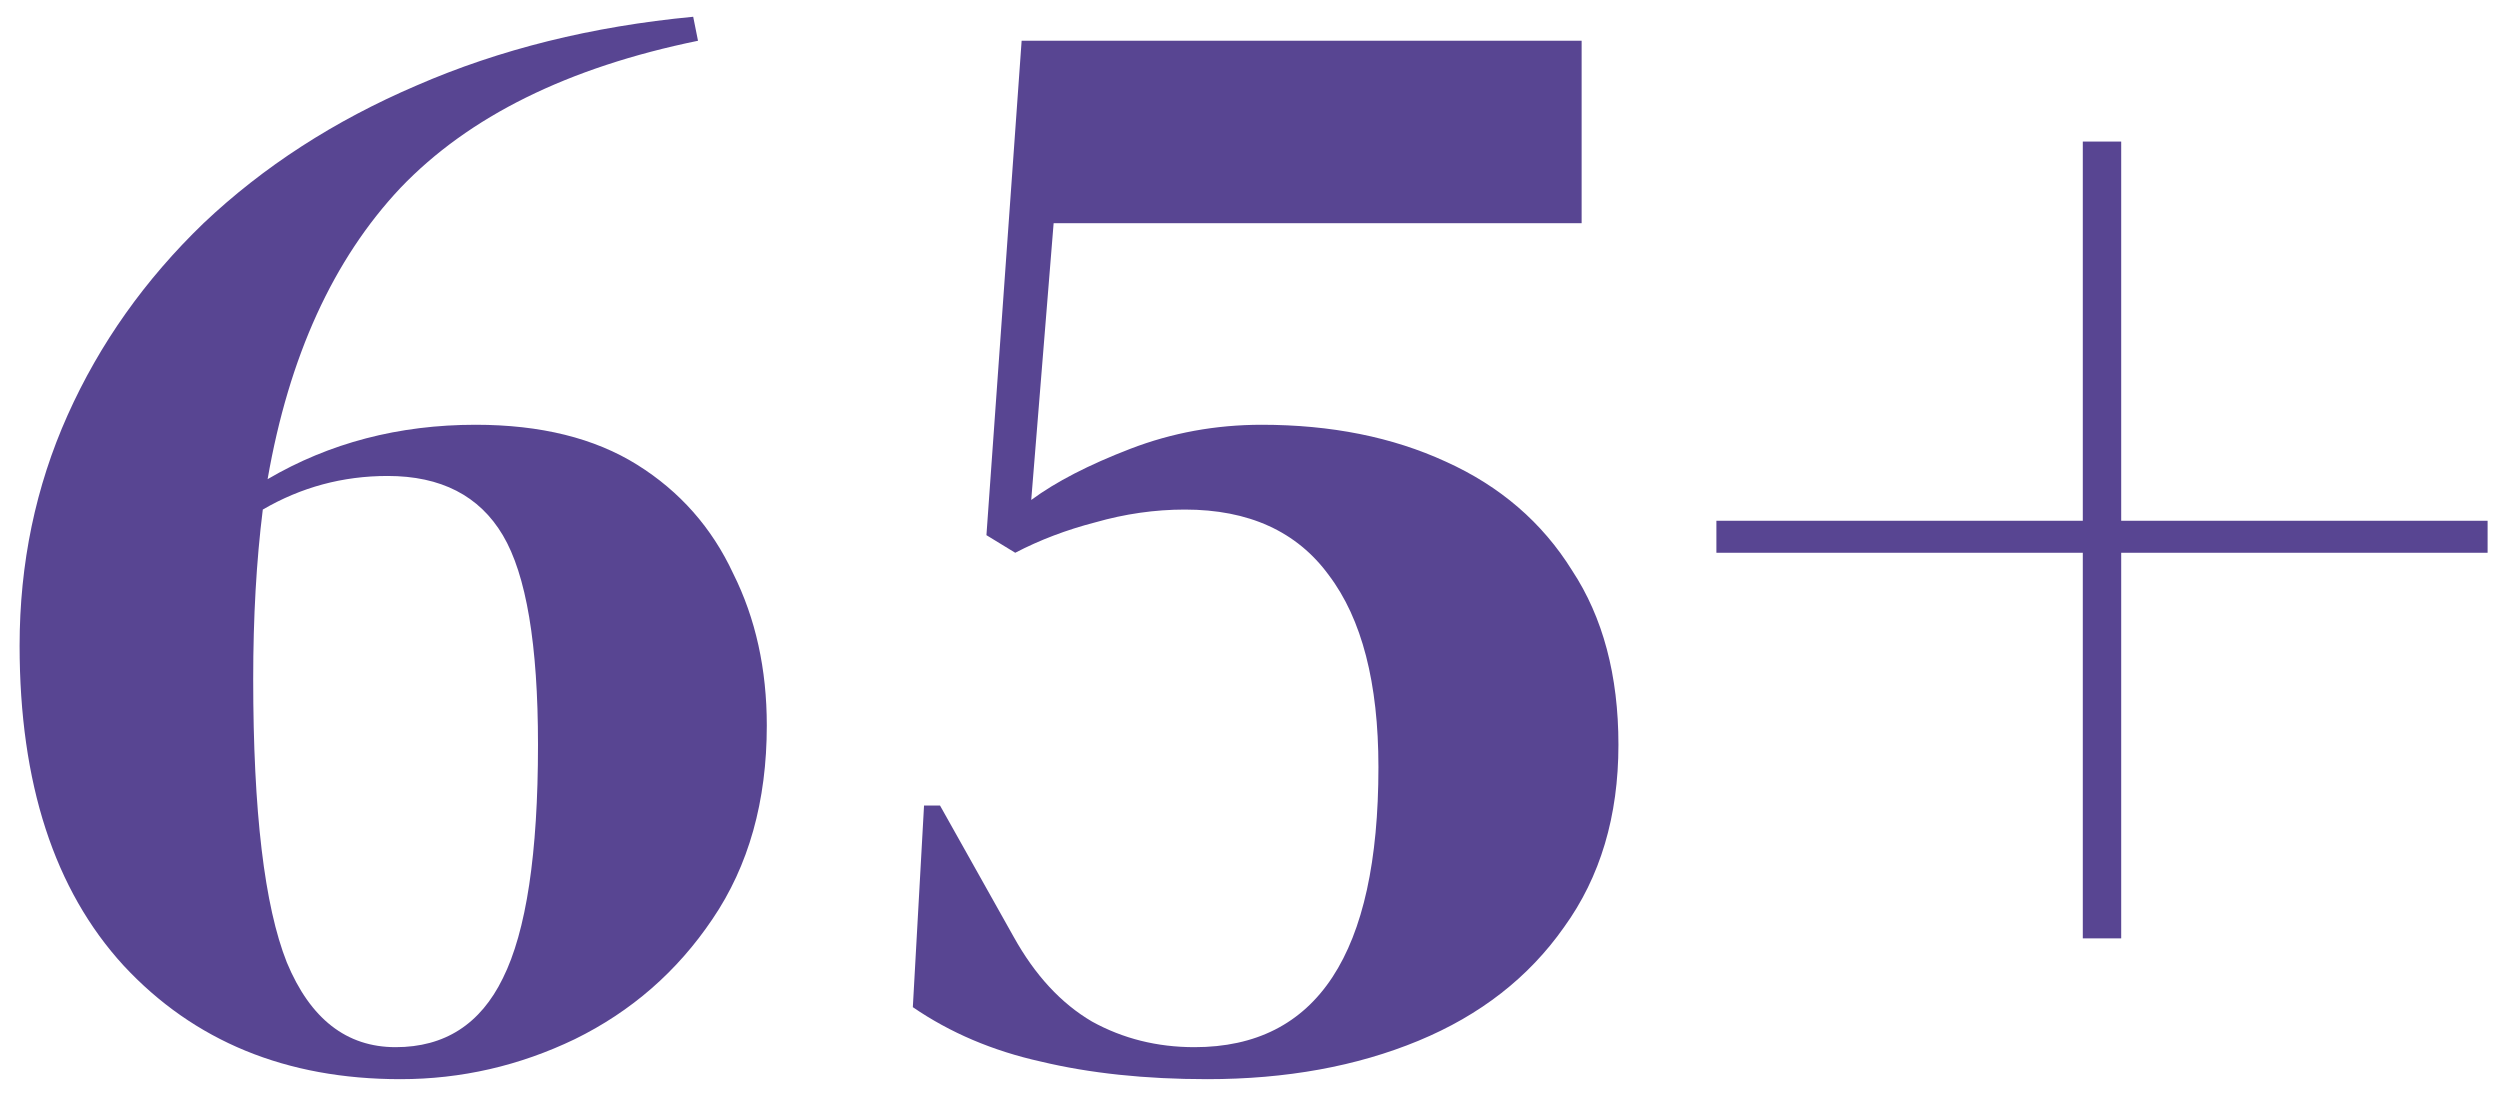
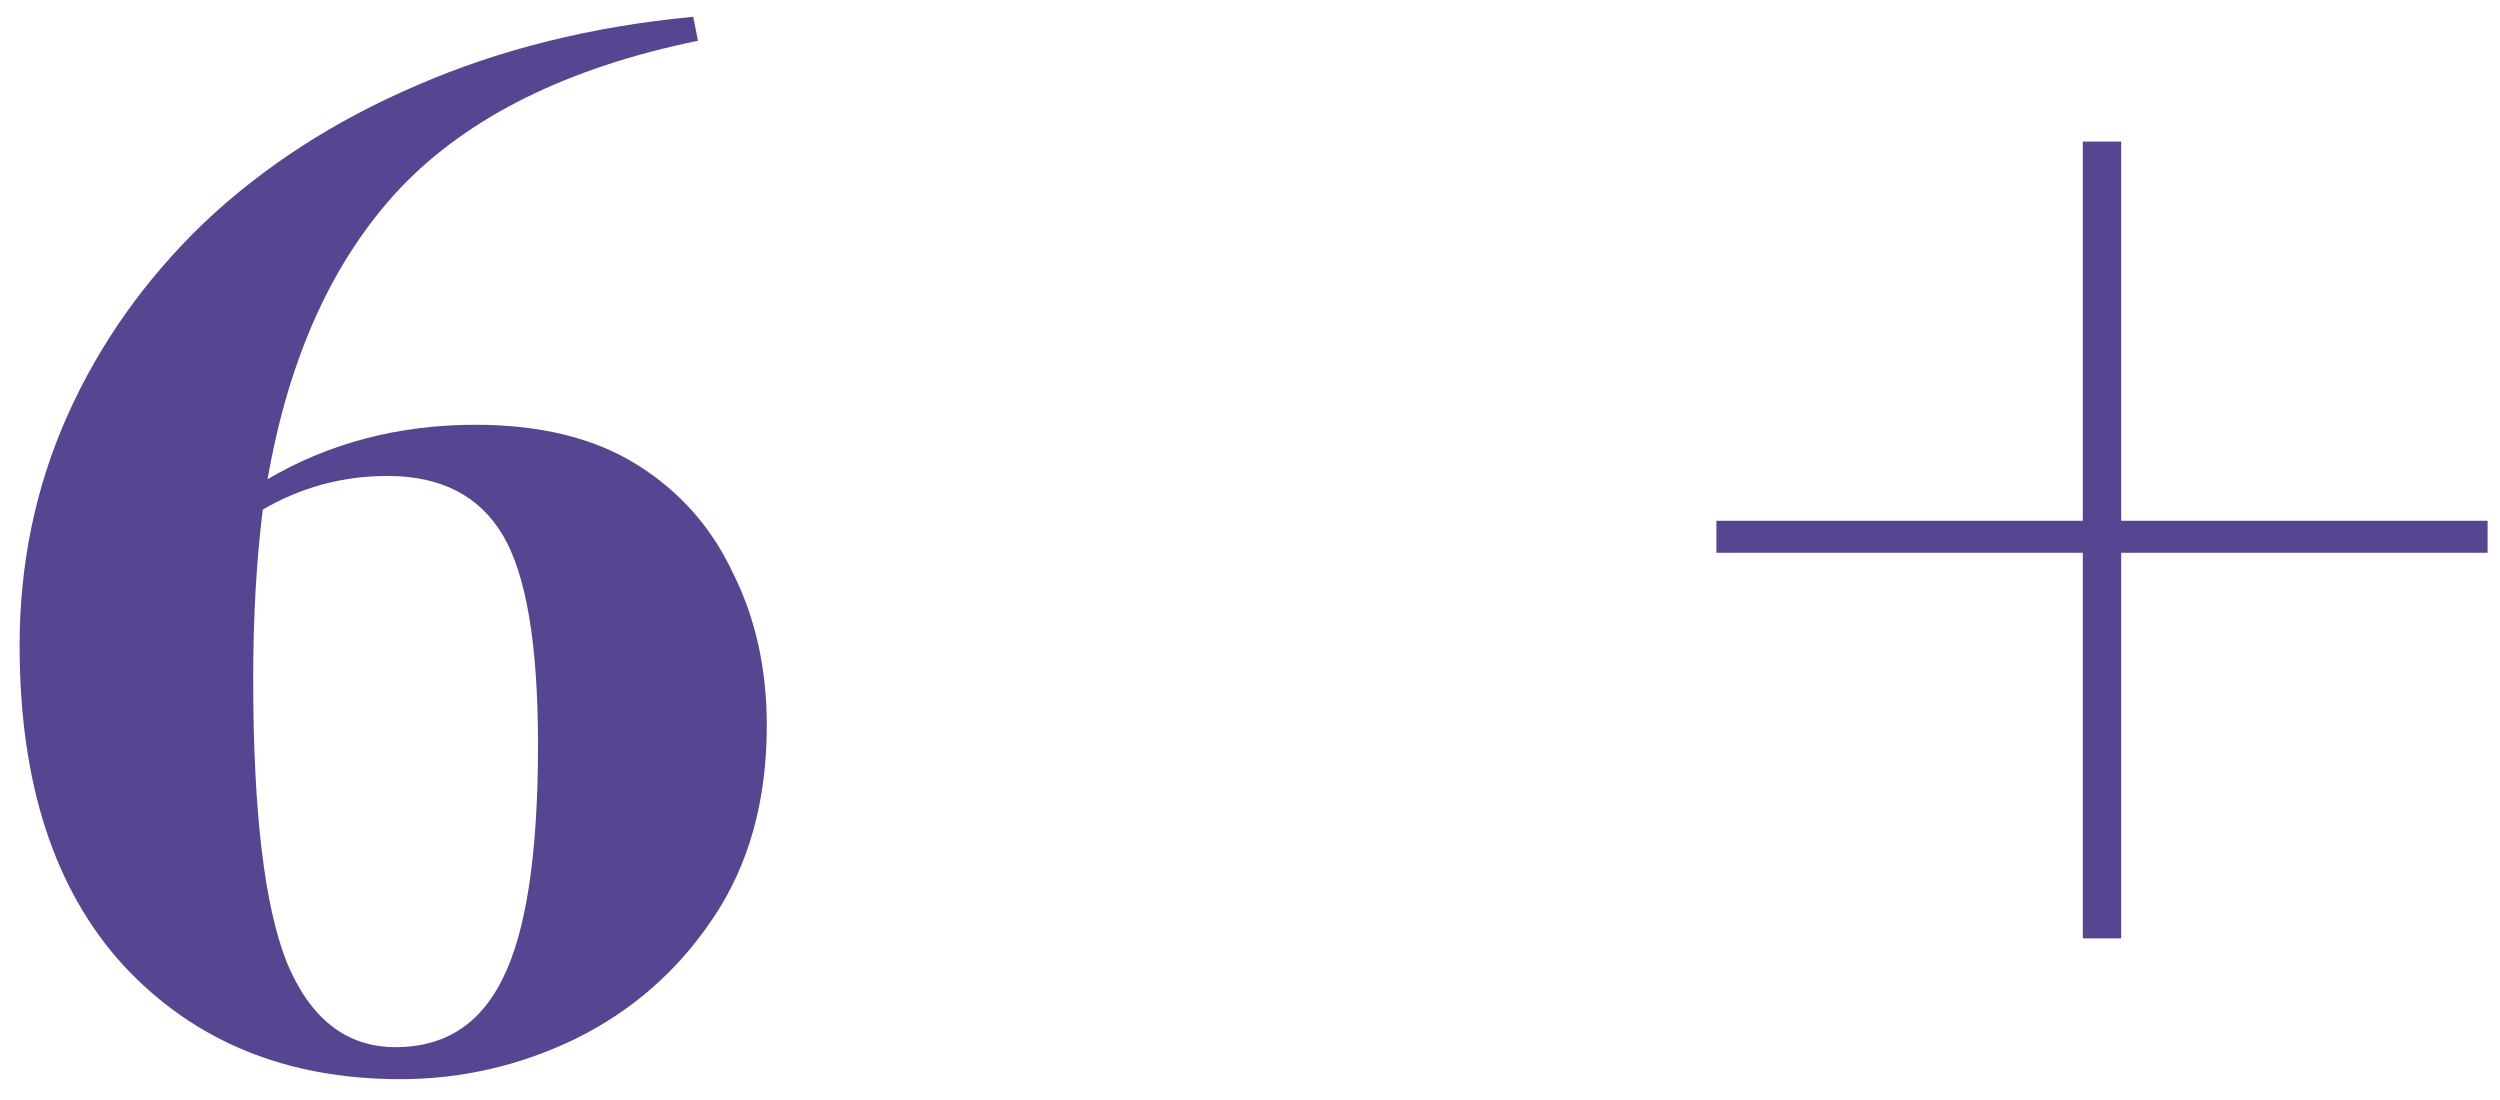
<svg xmlns="http://www.w3.org/2000/svg" width="75" height="33" viewBox="0 0 75 33" fill="none">
  <path d="M12.012 32.375C8.588 32.375 5.82 31.239 3.708 28.967C1.628 26.695 0.588 23.495 0.588 19.367C0.588 16.903 1.068 14.599 2.028 12.455C2.988 10.311 4.348 8.391 6.108 6.695C7.9 4.999 10.028 3.623 12.492 2.567C14.988 1.479 17.756 0.791 20.796 0.503L20.94 1.223C17.036 2.023 14.06 3.495 12.012 5.639C9.996 7.783 8.668 10.695 8.028 14.375C9.884 13.287 11.964 12.743 14.268 12.743C16.22 12.743 17.836 13.143 19.116 13.943C20.396 14.743 21.356 15.831 21.996 17.207C22.668 18.551 23.004 20.071 23.004 21.767C23.004 24.039 22.46 25.975 21.372 27.575C20.316 29.143 18.94 30.343 17.244 31.175C15.58 31.975 13.836 32.375 12.012 32.375ZM7.596 20.375C7.596 24.343 7.932 27.175 8.604 28.871C9.308 30.567 10.396 31.415 11.868 31.415C13.34 31.415 14.412 30.727 15.084 29.351C15.788 27.943 16.14 25.607 16.14 22.343C16.14 19.335 15.788 17.239 15.084 16.055C14.38 14.871 13.228 14.279 11.628 14.279C10.284 14.279 9.036 14.615 7.884 15.287C7.692 16.823 7.596 18.519 7.596 20.375Z" fill="#584592" />
-   <path d="M36.217 32.375C34.361 32.375 32.697 32.199 31.225 31.847C29.785 31.527 28.505 30.983 27.385 30.215L27.721 24.167H28.201L30.409 28.103C31.049 29.255 31.833 30.103 32.761 30.647C33.689 31.159 34.713 31.415 35.833 31.415C39.513 31.415 41.353 28.615 41.353 23.015C41.353 20.487 40.857 18.567 39.865 17.255C38.905 15.943 37.465 15.287 35.545 15.287C34.649 15.287 33.753 15.415 32.857 15.671C31.993 15.895 31.193 16.199 30.457 16.583L29.593 16.055L30.649 1.223H47.449V6.695H31.609L30.937 14.999C31.673 14.455 32.665 13.943 33.913 13.463C35.161 12.983 36.473 12.743 37.849 12.743C39.929 12.743 41.769 13.111 43.369 13.847C45.001 14.583 46.265 15.671 47.161 17.111C48.089 18.519 48.553 20.263 48.553 22.343C48.553 24.487 48.009 26.311 46.921 27.815C45.865 29.319 44.409 30.455 42.553 31.223C40.697 31.991 38.585 32.375 36.217 32.375Z" fill="#584592" />
  <path d="M62.484 28.151V16.583H51.492V15.623H62.484V4.247H63.636V15.623H74.628V16.583H63.636V28.151H62.484Z" fill="#584592" />
</svg>